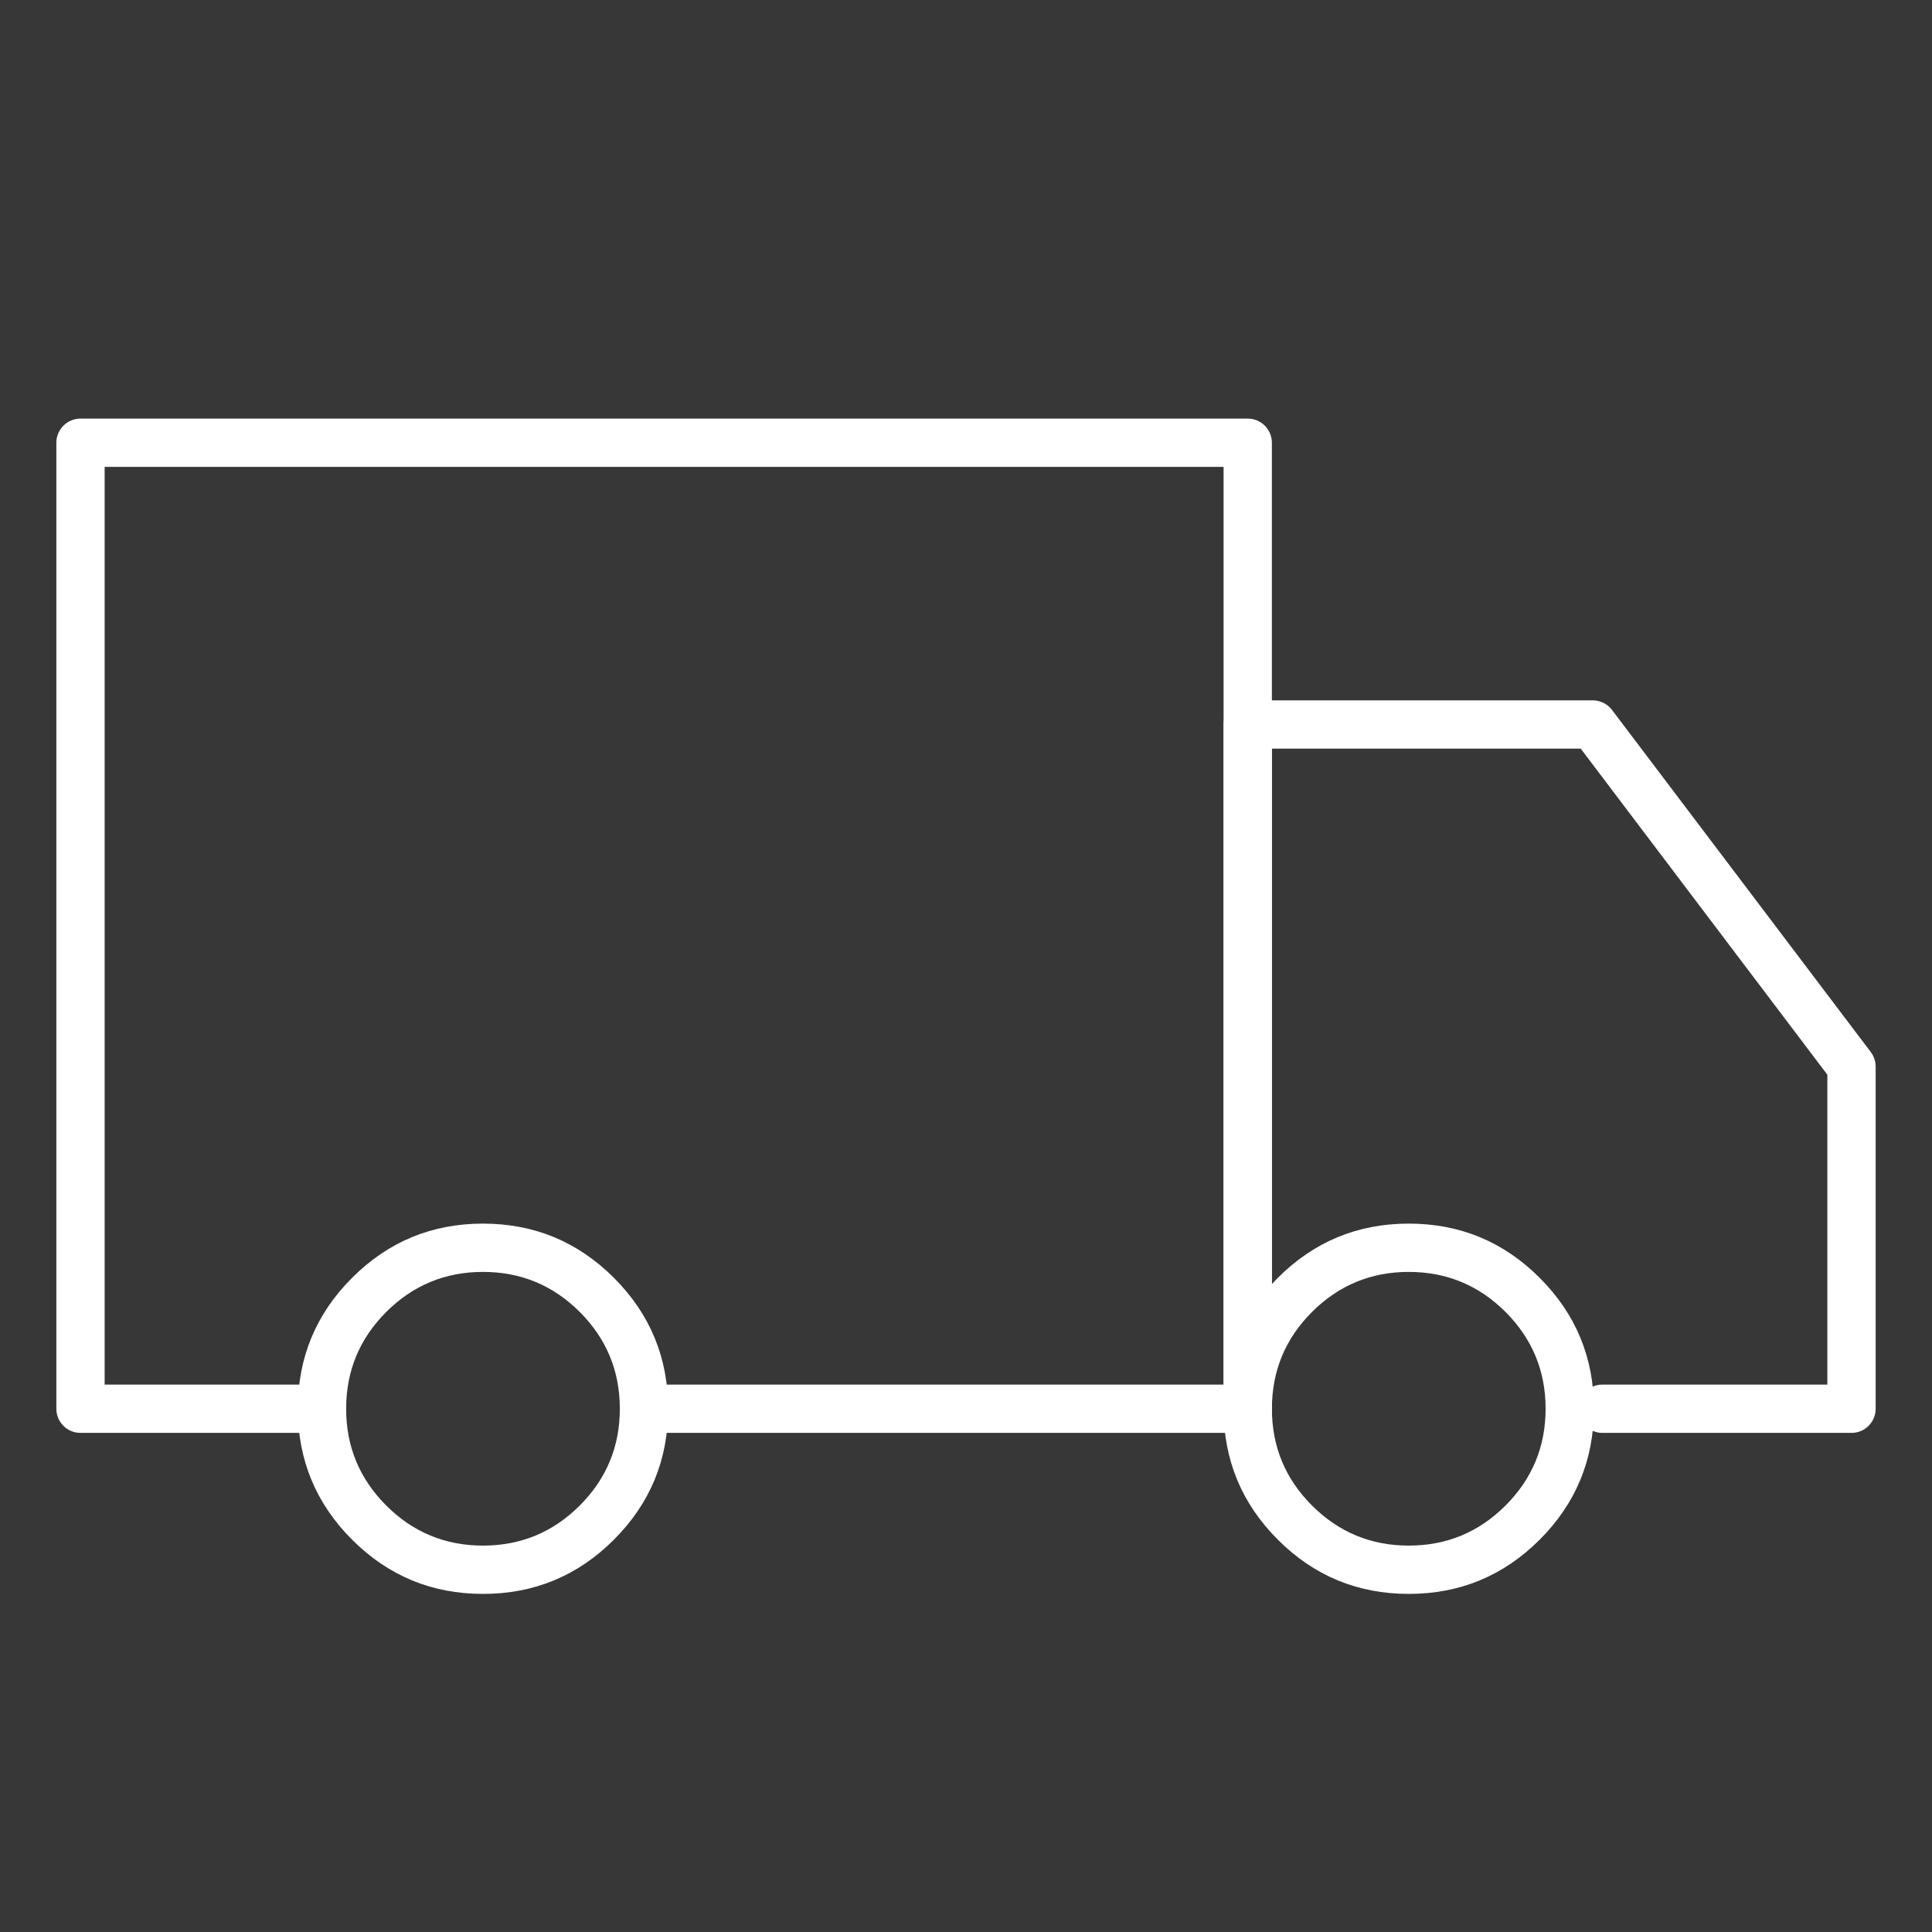
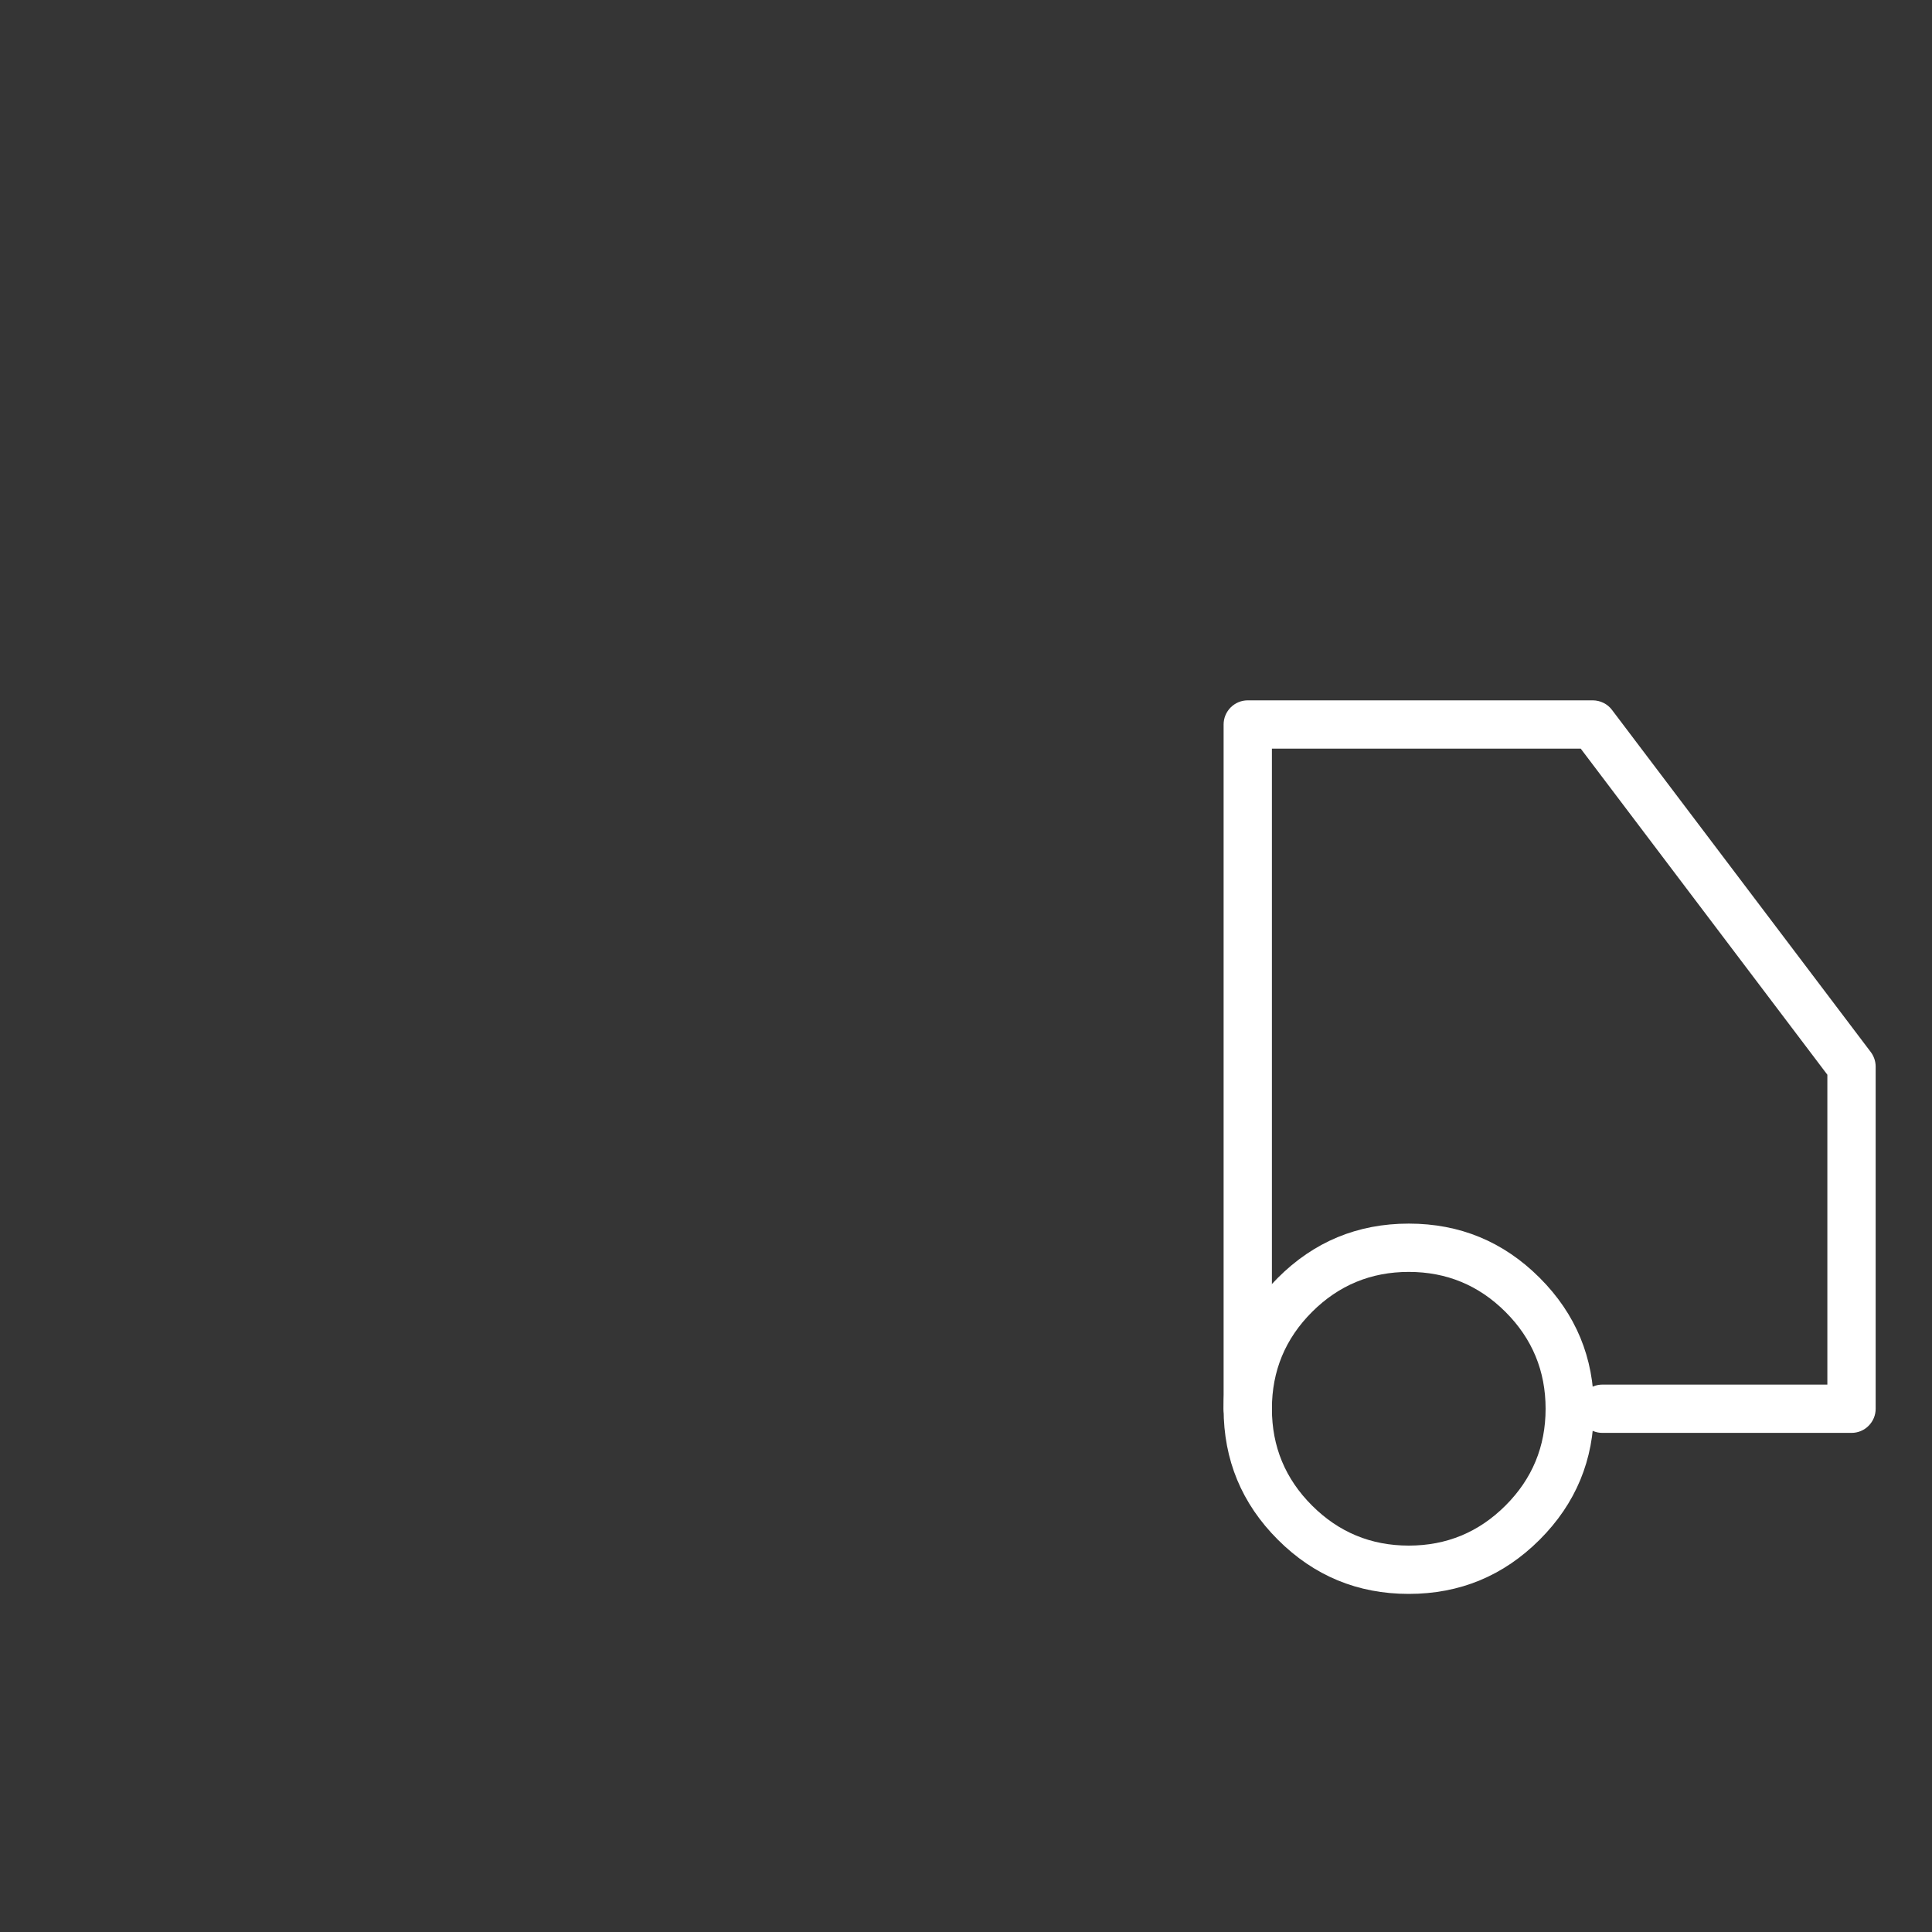
<svg xmlns="http://www.w3.org/2000/svg" fill="none" version="1.1" width="80" height="80" viewBox="0 0 80 80">
  <rect x="0" y="0" width="80" height="80" fill="#333333" stroke="none" />
  <g>
    <g>
-       <rect x="0" y="0" width="80" height="80" rx="0" fill="#FFFFFF" fill-opacity="0.01" style="mix-blend-mode:passthrough" />
-     </g>
+       </g>
    <g>
      <path d="M80,0L0,0L0,80L80,80L80,0Z" fill="#FFFFFF" fill-opacity="0.01" style="mix-blend-mode:passthrough" />
    </g>
    <g>
-       <path d="M50.666,57.333L26.666,57.333Q26.568,57.333,26.471,57.352Q26.375,57.372,26.284,57.409Q26.193,57.447,26.111,57.502Q26.029,57.556,25.959,57.626Q25.89,57.696,25.835,57.778Q25.78,57.86,25.742,57.951Q25.705,58.042,25.686,58.138Q25.666,58.235,25.666,58.333Q25.666,58.432,25.686,58.528Q25.705,58.625,25.742,58.716Q25.78,58.807,25.835,58.889Q25.89,58.971,25.959,59.04Q26.029,59.11,26.111,59.165Q26.193,59.219,26.284,59.257Q26.375,59.295,26.471,59.314Q26.568,59.333,26.666,59.333L51.666,59.333Q51.765,59.333,51.861,59.314Q51.958,59.295,52.049,59.257Q52.14,59.219,52.222,59.165Q52.304,59.11,52.373,59.04Q52.443,58.971,52.498,58.889Q52.553,58.807,52.59,58.716Q52.628,58.625,52.647,58.528Q52.666,58.432,52.666,58.333L52.666,18.333Q52.666,18.235,52.647,18.138Q52.628,18.042,52.59,17.951Q52.553,17.86,52.498,17.778Q52.443,17.696,52.373,17.626Q52.304,17.557,52.222,17.502Q52.14,17.447,52.049,17.409Q51.958,17.372,51.861,17.352Q51.765,17.333,51.666,17.333L3.333,17.333Q3.235,17.333,3.138,17.352Q3.041,17.372,2.95,17.409Q2.859,17.447,2.777,17.502Q2.696,17.557,2.626,17.626Q2.556,17.696,2.502,17.778Q2.447,17.86,2.409,17.951Q2.371,18.042,2.352,18.138Q2.333,18.235,2.333,18.333L2.333,58.333Q2.333,58.432,2.352,58.528Q2.371,58.625,2.409,58.716Q2.447,58.807,2.502,58.889Q2.556,58.971,2.626,59.04Q2.696,59.11,2.777,59.165Q2.859,59.219,2.95,59.257Q3.041,59.295,3.138,59.314Q3.235,59.333,3.333,59.333L13.333,59.333Q13.432,59.333,13.528,59.314Q13.625,59.295,13.716,59.257Q13.807,59.219,13.889,59.165Q13.971,59.11,14.04,59.04Q14.11,58.971,14.165,58.889Q14.219,58.807,14.257,58.716Q14.295,58.625,14.314,58.528Q14.333,58.432,14.333,58.333Q14.333,58.235,14.314,58.138Q14.295,58.042,14.257,57.951Q14.219,57.86,14.165,57.778Q14.11,57.696,14.04,57.626Q13.971,57.556,13.889,57.502Q13.807,57.447,13.716,57.409Q13.625,57.372,13.528,57.352Q13.432,57.333,13.333,57.333L4.333,57.333L4.333,19.333L50.666,19.333L50.666,57.333Z" fill-rule="evenodd" fill="#FFFFFF" fill-opacity="1" />
-     </g>
+       </g>
    <g>
      <path d="M75.667,57.333L66.352,57.333Q66.254,57.333,66.157,57.352Q66.061,57.372,65.97,57.409Q65.879,57.447,65.797,57.502Q65.715,57.557,65.645,57.626Q65.576,57.696,65.521,57.778Q65.466,57.86,65.428,57.951Q65.391,58.042,65.371,58.138Q65.352,58.235,65.352,58.333Q65.352,58.432,65.371,58.528Q65.391,58.625,65.428,58.716Q65.466,58.807,65.521,58.889Q65.576,58.971,65.645,59.04Q65.715,59.11,65.797,59.165Q65.879,59.219,65.97,59.257Q66.061,59.295,66.157,59.314Q66.254,59.333,66.352,59.333L76.667,59.333Q76.765,59.333,76.862,59.314Q76.959,59.295,77.05,59.257Q77.141,59.219,77.223,59.165Q77.304,59.11,77.374,59.04Q77.444,58.971,77.498,58.889Q77.553,58.807,77.591,58.716Q77.629,58.625,77.648,58.528Q77.667,58.432,77.667,58.333L77.667,44.167Q77.667,44.003,77.615,43.849Q77.563,43.694,77.465,43.563L66.75,29.397Q66.68,29.304,66.591,29.23Q66.502,29.156,66.398,29.105Q66.294,29.053,66.181,29.027Q66.069,29,65.953,29L51.667,29Q51.569,29,51.472,29.019Q51.375,29.038,51.284,29.076Q51.193,29.114,51.111,29.169Q51.03,29.223,50.96,29.293Q50.89,29.363,50.836,29.444Q50.781,29.526,50.743,29.617Q50.705,29.708,50.686,29.805Q50.667,29.902,50.667,30L50.667,58.333Q50.667,58.432,50.686,58.528Q50.705,58.625,50.743,58.716Q50.781,58.807,50.836,58.889Q50.89,58.971,50.96,59.04Q51.03,59.11,51.111,59.165Q51.193,59.219,51.284,59.257Q51.375,59.295,51.472,59.314Q51.569,59.333,51.667,59.333Q51.765,59.333,51.862,59.314Q51.959,59.295,52.05,59.257Q52.141,59.219,52.223,59.165Q52.304,59.11,52.374,59.04Q52.444,58.971,52.498,58.889Q52.553,58.807,52.591,58.716Q52.629,58.625,52.648,58.528Q52.667,58.432,52.667,58.333L52.667,31L65.455,31L75.667,44.502L75.667,57.333Z" fill-rule="evenodd" fill="#FFFFFF" fill-opacity="1" />
    </g>
    <g>
-       <path d="M14.579,52.912Q12.333,55.158,12.333,58.333Q12.333,61.509,14.579,63.755Q16.824,66,20,66Q23.175,66,25.421,63.755Q27.666,61.509,27.666,58.333Q27.666,55.158,25.421,52.912Q23.175,50.667,20,50.667Q16.824,50.667,14.579,52.912ZM15.993,62.34Q14.333,60.681,14.333,58.333Q14.333,55.986,15.993,54.326Q17.652,52.667,20,52.667Q22.347,52.667,24.007,54.326Q25.666,55.986,25.666,58.333Q25.666,60.681,24.007,62.34Q22.347,64,20,64Q17.652,64,15.993,62.34Z" fill-rule="evenodd" fill="#FFFFFF" fill-opacity="1" />
-     </g>
+       </g>
    <g>
      <path d="M52.913,52.912Q50.667,55.158,50.667,58.333Q50.667,61.509,52.913,63.755Q55.158,66,58.334,66Q61.509,66,63.755,63.755Q66,61.509,66,58.333Q66,55.158,63.755,52.912Q61.509,50.667,58.334,50.667Q55.158,50.667,52.913,52.912ZM54.327,62.34Q52.667,60.681,52.667,58.333Q52.667,55.986,54.327,54.326Q55.987,52.667,58.334,52.667Q60.681,52.667,62.341,54.326Q64,55.986,64,58.333Q64,60.681,62.341,62.34Q60.681,64,58.334,64Q55.987,64,54.327,62.34Z" fill-rule="evenodd" fill="#FFFFFF" fill-opacity="1" />
    </g>
  </g>
</svg>